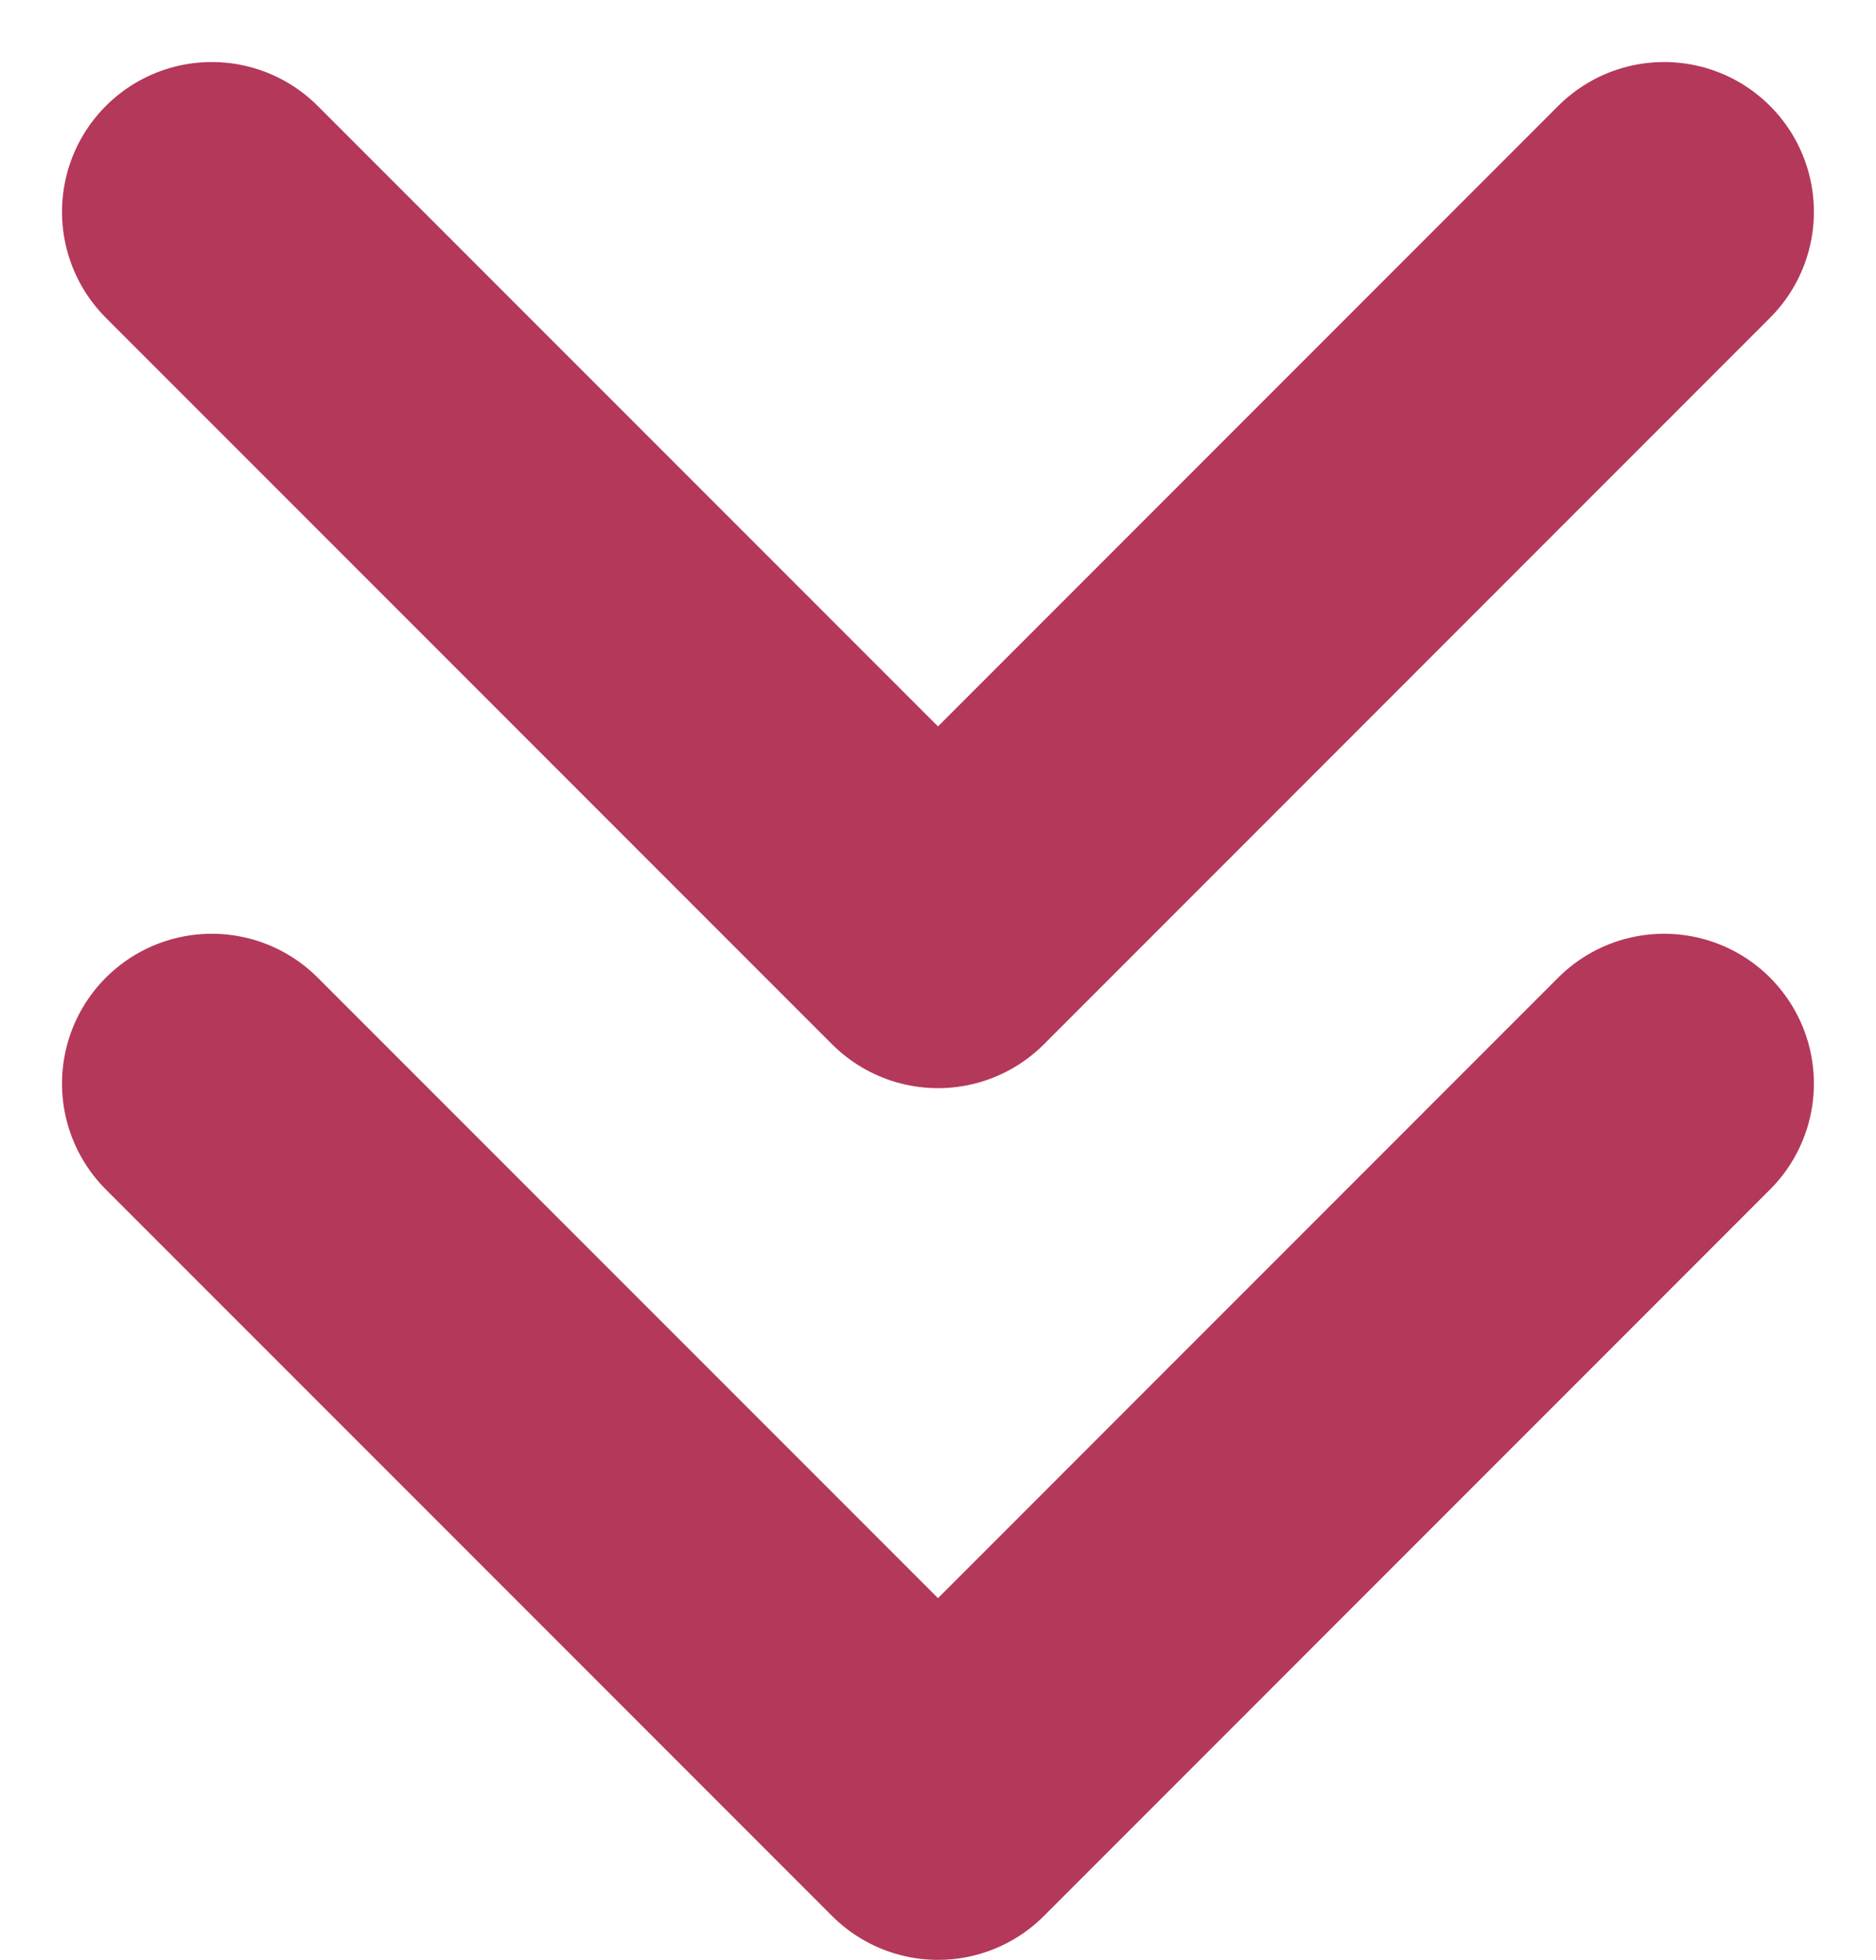
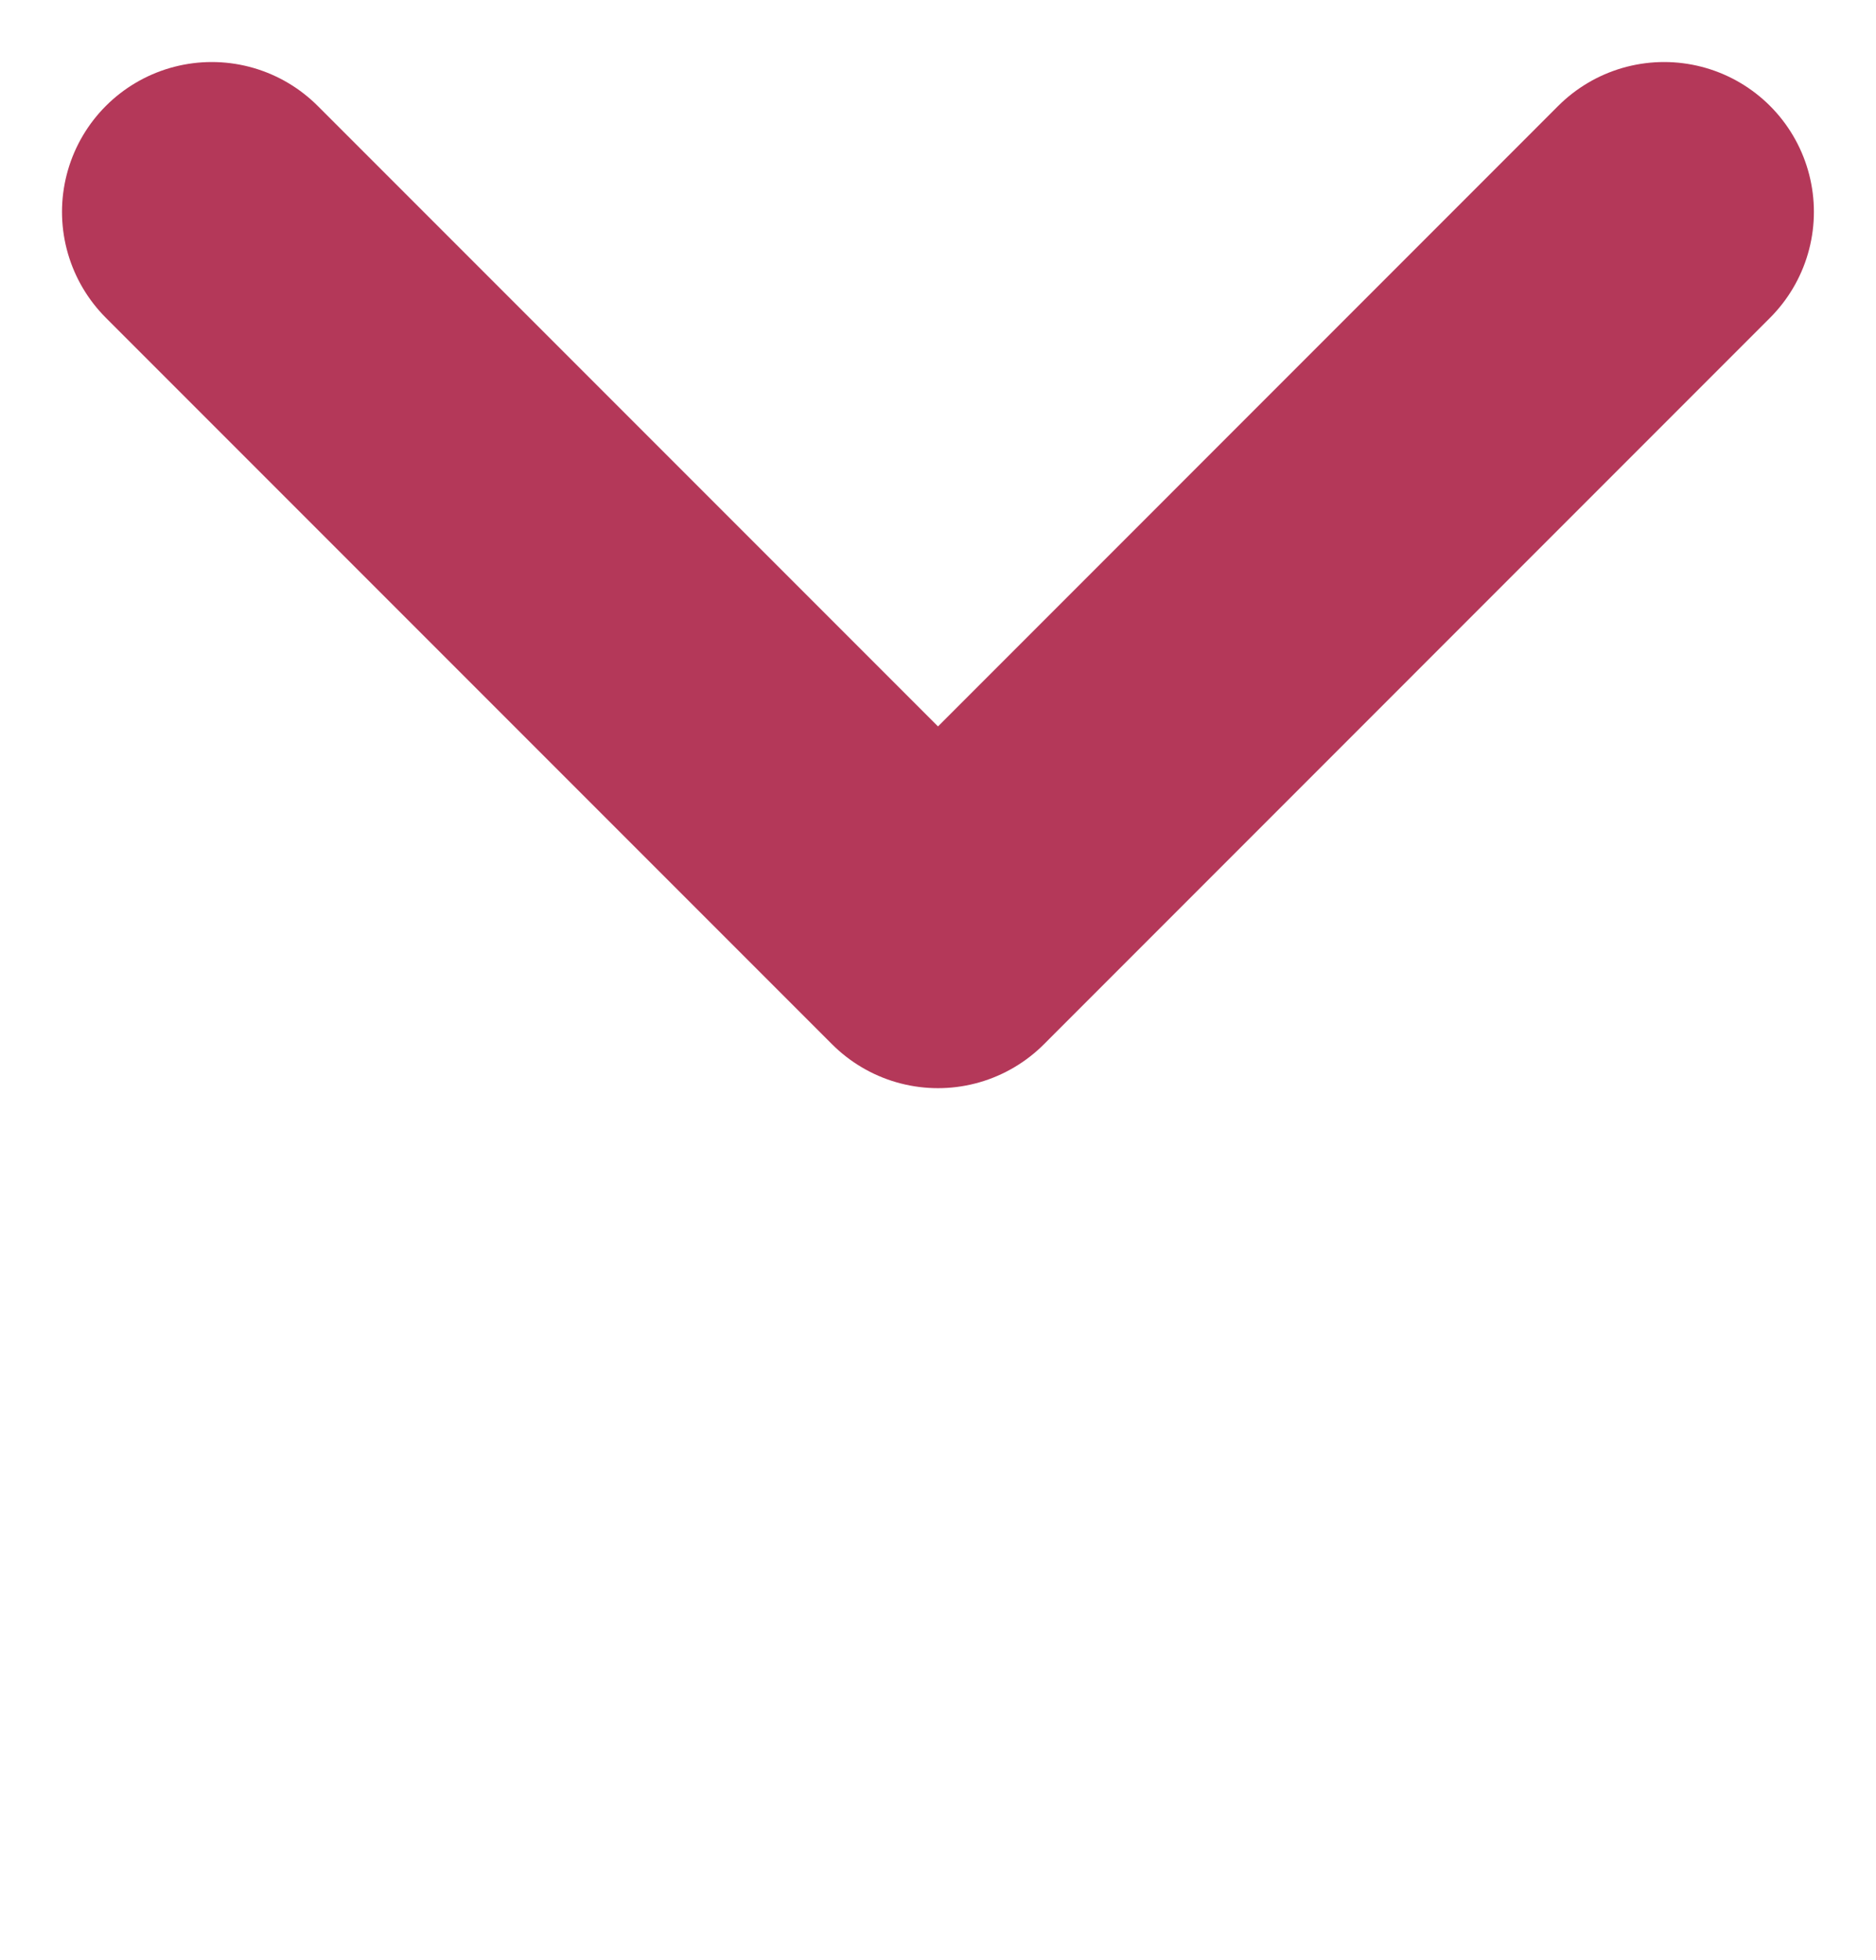
<svg xmlns="http://www.w3.org/2000/svg" width="18.788" height="19.621" viewBox="0 0 18.788 19.621">
  <g id="Gruppe_732" data-name="Gruppe 732" transform="translate(2.121 2.121)">
-     <path id="Pfad_807" data-name="Pfad 807" d="M0,0,7.273,7.273,14.545,0" transform="translate(0 8.727)" fill="none" stroke="#b43859" stroke-linecap="round" stroke-linejoin="round" stroke-width="3" />
    <path id="Pfad_808" data-name="Pfad 808" d="M0,0,7.273,7.273,14.545,0" transform="translate(0 0)" fill="none" stroke="#b43859" stroke-linecap="round" stroke-linejoin="round" stroke-width="3" />
  </g>
</svg>